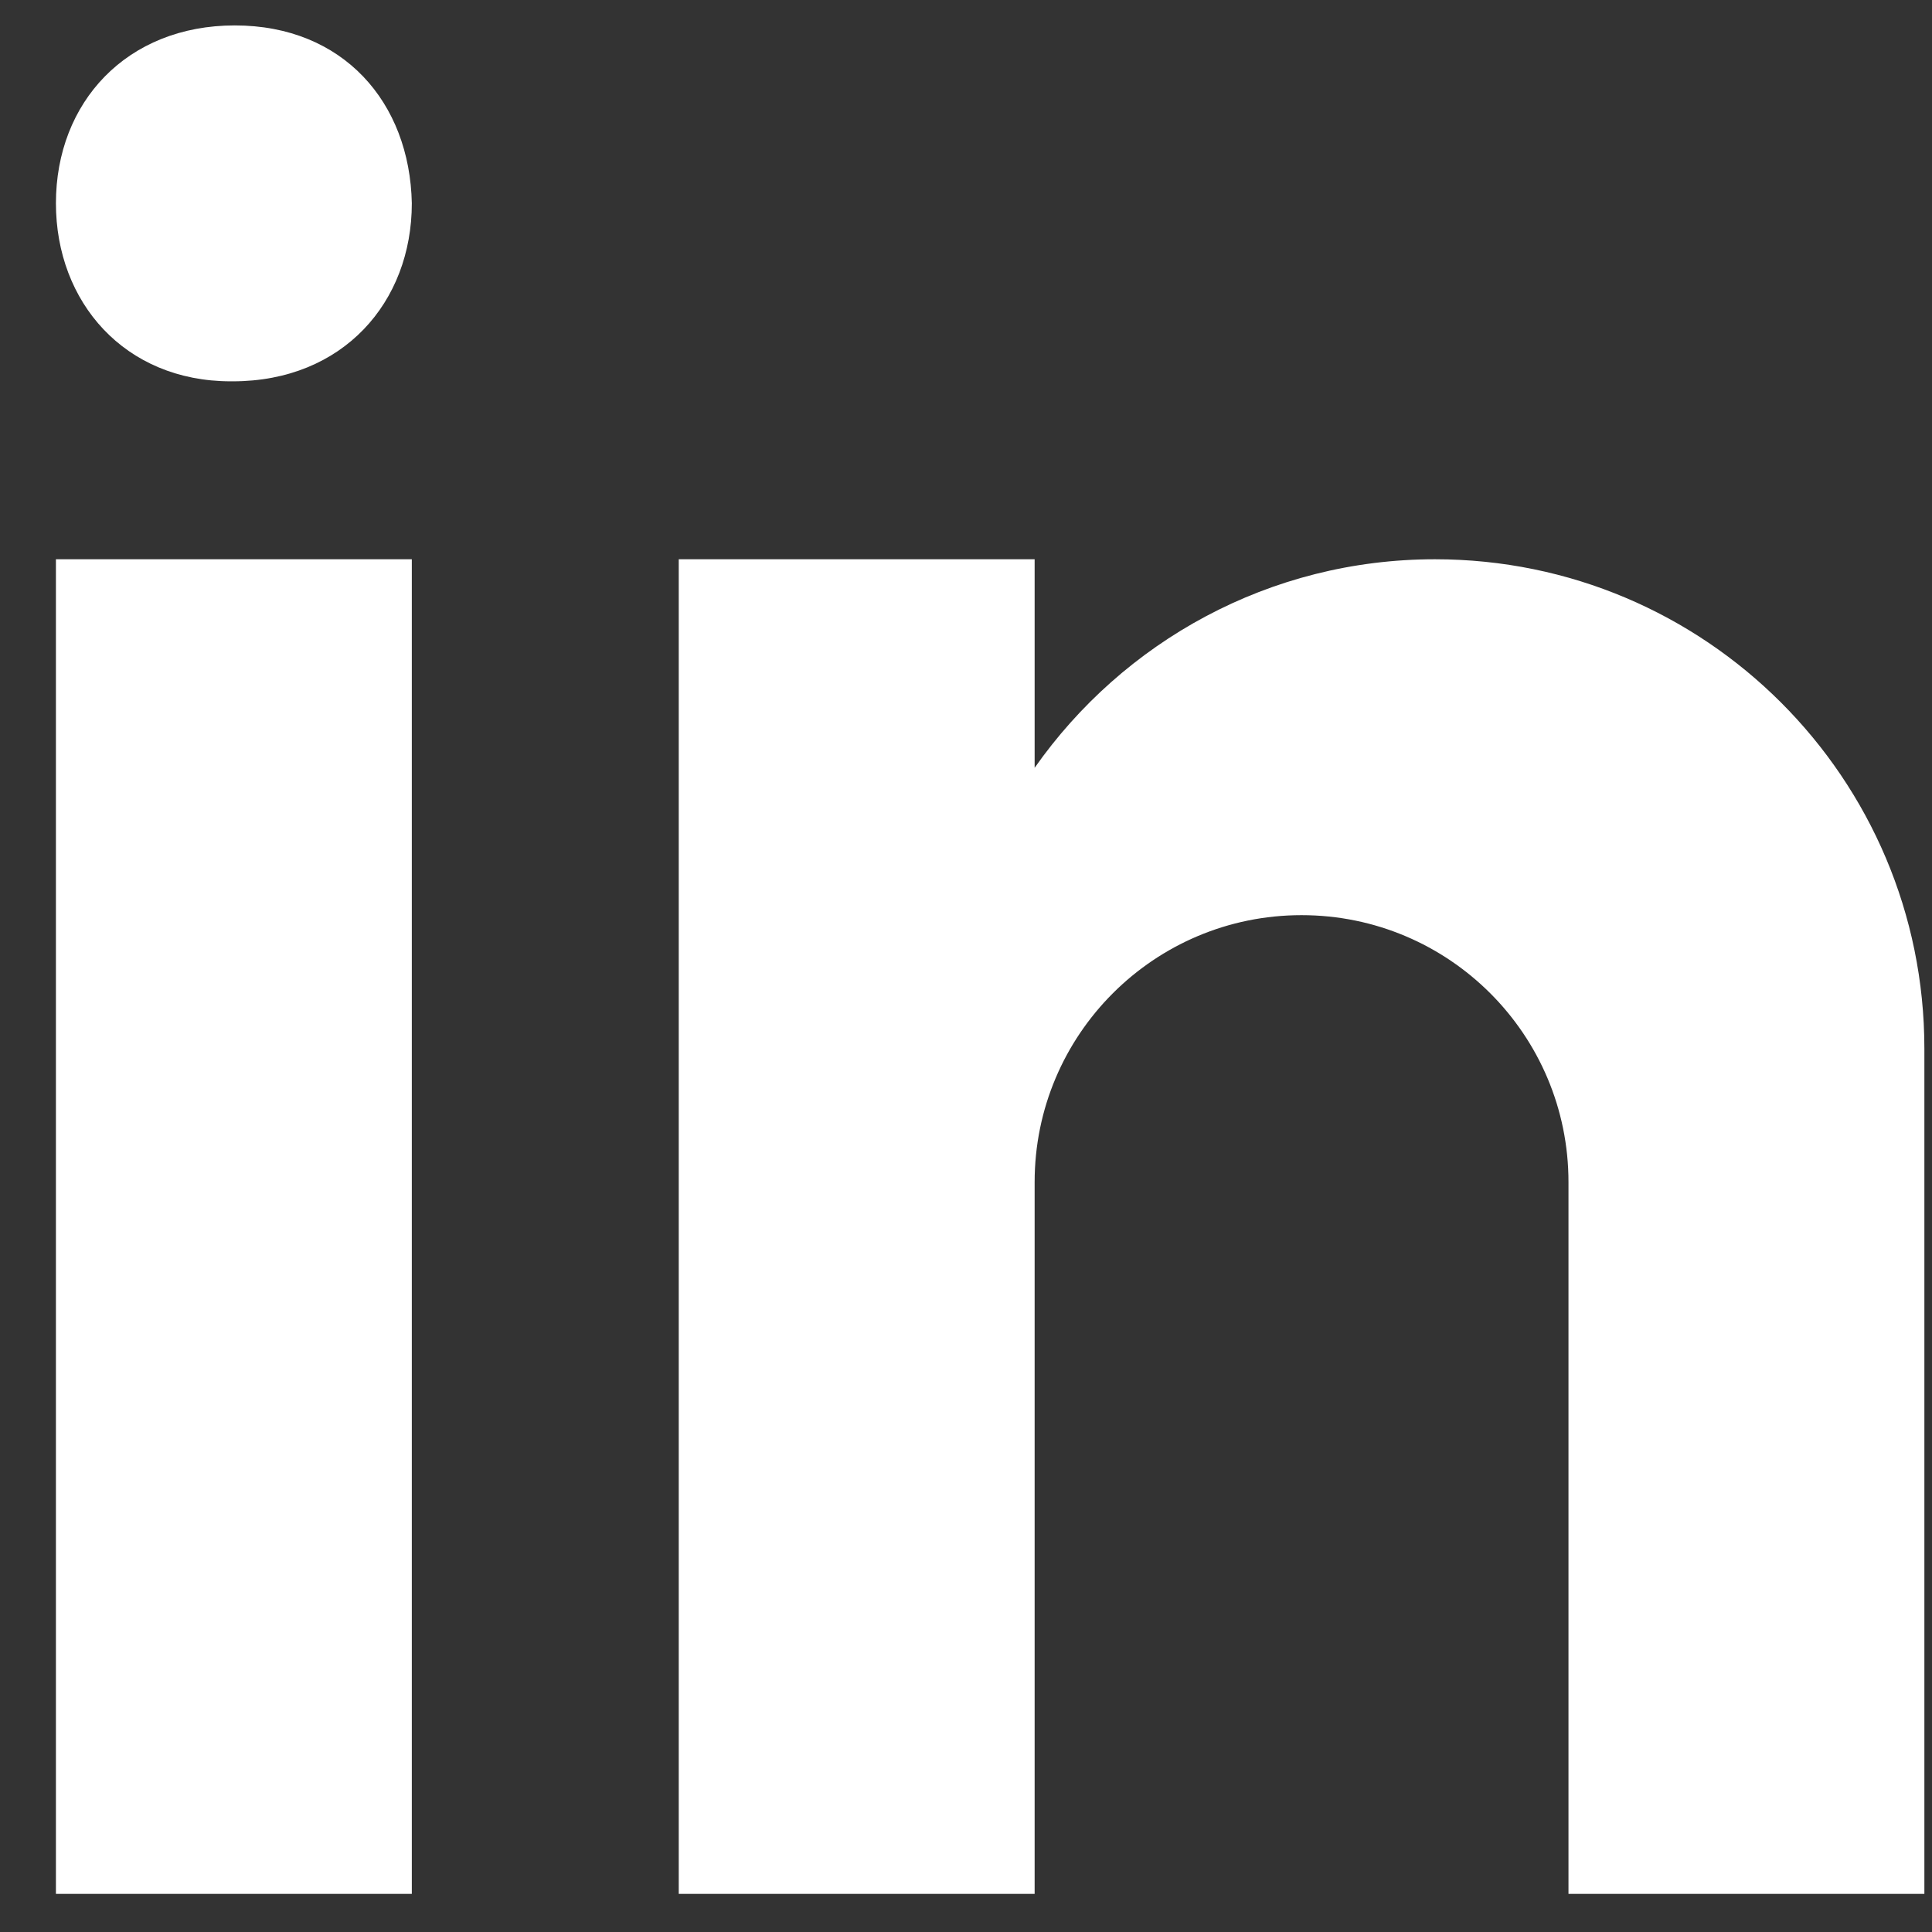
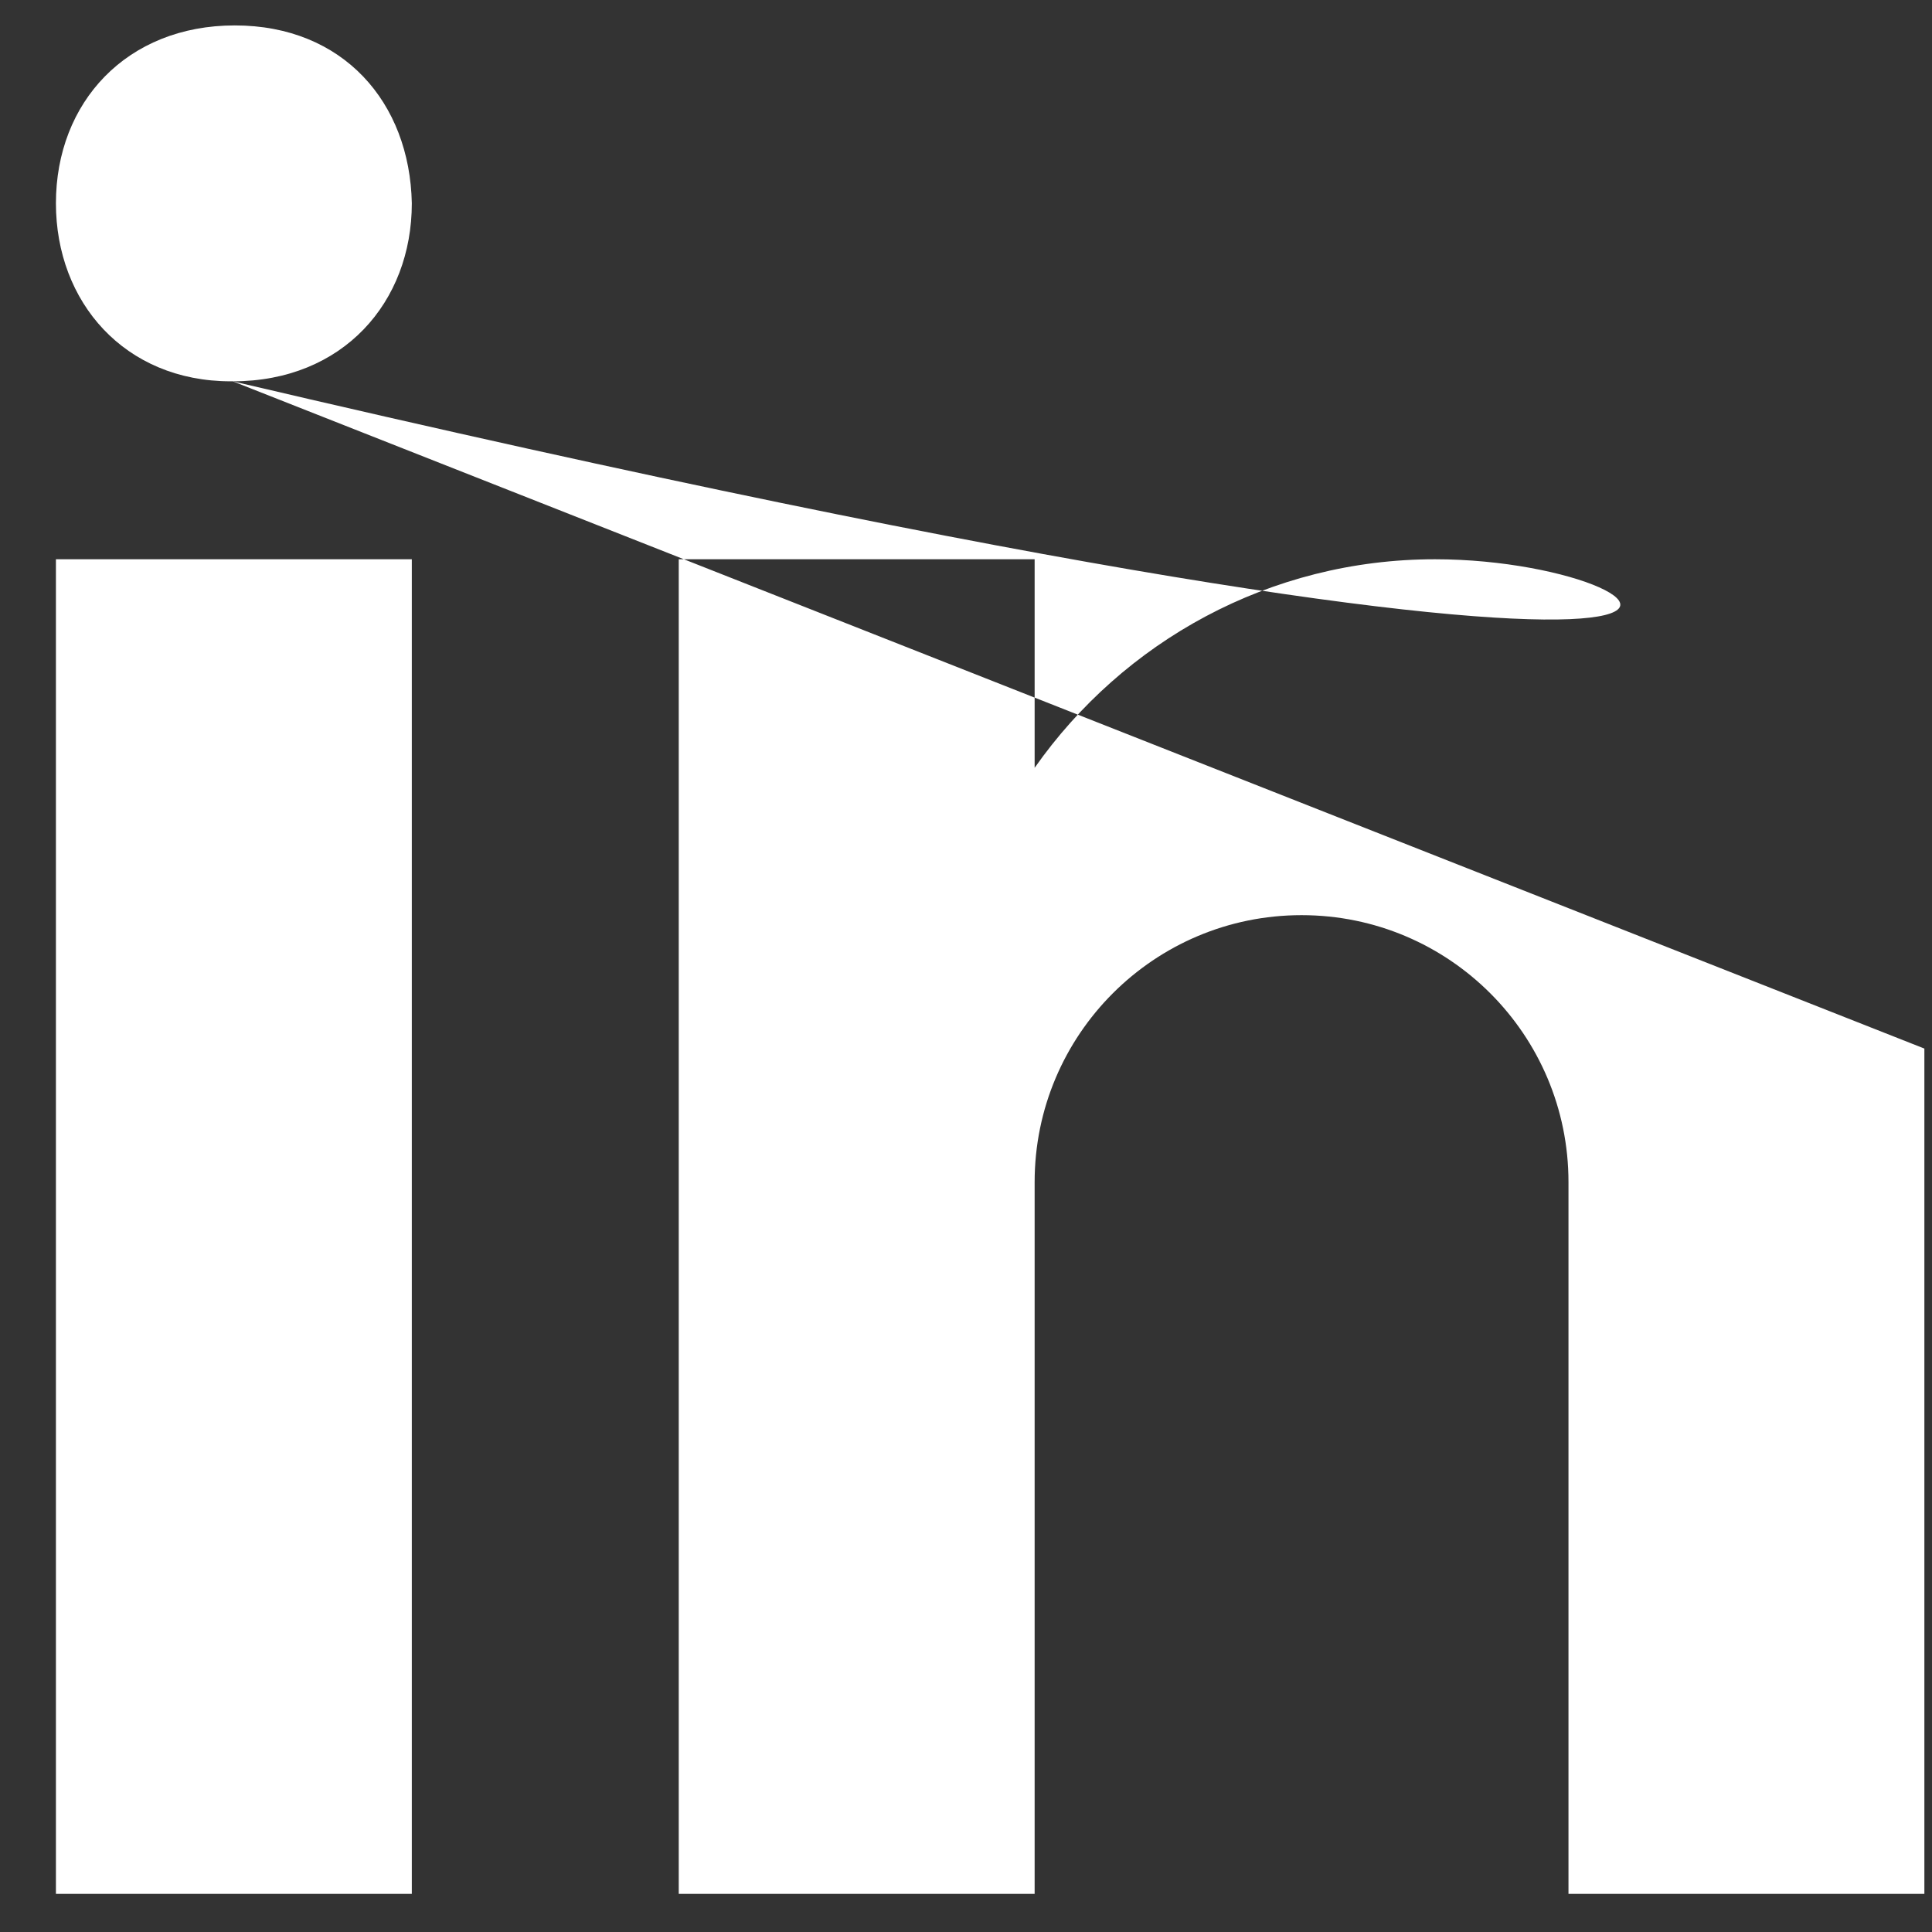
<svg xmlns="http://www.w3.org/2000/svg" width="19" height="19" viewBox="0 0 19 19" fill="none">
  <rect x="0" y="0" width="19" height="19" fill="#333333" stroke="none" />
-   <path d="M0.55 5.5H4.05V18.625H0.55V5.5ZM2.289 3.75H2.27C1.225 3.75 0.55 2.971 0.55 1.999C0.55 1.006 1.246 0.25 2.309 0.25C3.374 0.25 4.03 1.006 4.05 1.999C4.05 2.971 3.374 3.75 2.289 3.75ZM18.925 10.312C18.925 7.654 16.771 5.5 14.112 5.5C12.483 5.5 11.045 6.312 10.175 7.551V5.5H6.675V18.625H10.175V11.625C10.175 10.175 11.35 9 12.8 9C14.25 9 15.425 10.175 15.425 11.625V18.625H18.925C18.925 18.625 18.925 10.681 18.925 10.312Z" fill="white" />
+   <path d="M0.55 5.5H4.05V18.625H0.55V5.5ZM2.289 3.75H2.27C1.225 3.75 0.55 2.971 0.55 1.999C0.55 1.006 1.246 0.25 2.309 0.25C3.374 0.25 4.03 1.006 4.05 1.999C4.05 2.971 3.374 3.75 2.289 3.75ZC18.925 7.654 16.771 5.5 14.112 5.5C12.483 5.5 11.045 6.312 10.175 7.551V5.5H6.675V18.625H10.175V11.625C10.175 10.175 11.35 9 12.8 9C14.25 9 15.425 10.175 15.425 11.625V18.625H18.925C18.925 18.625 18.925 10.681 18.925 10.312Z" fill="white" />
</svg>